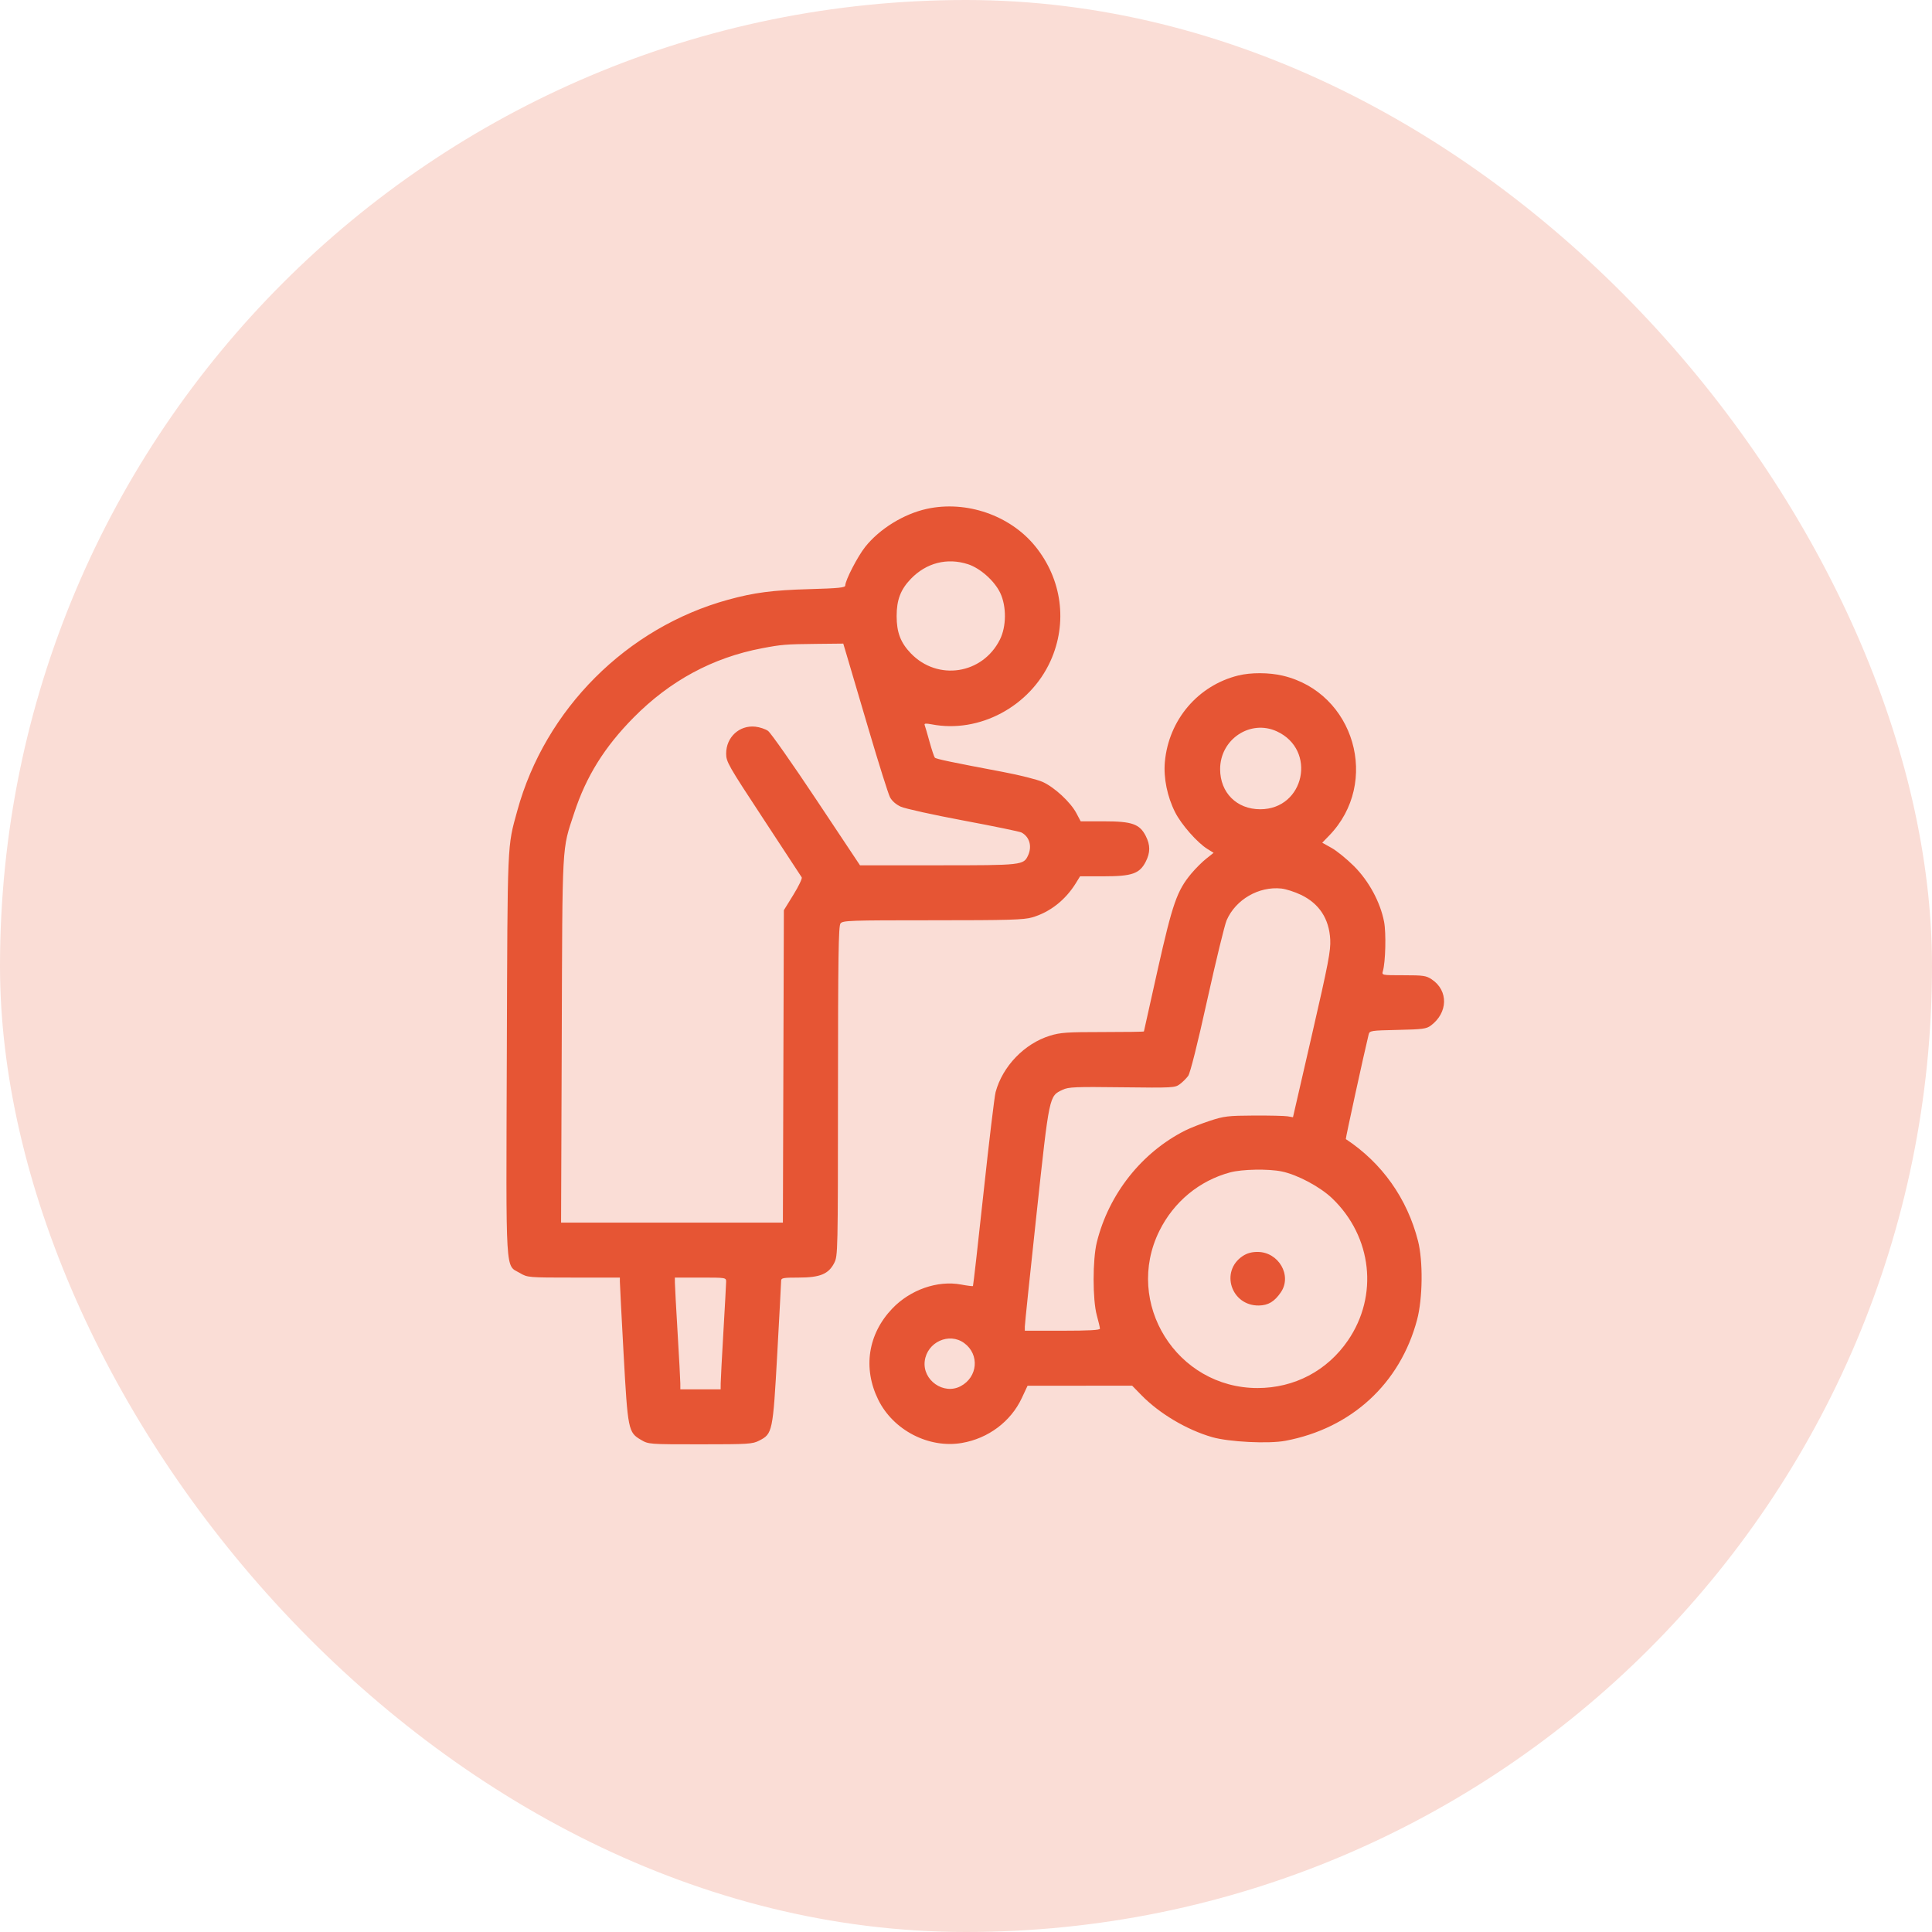
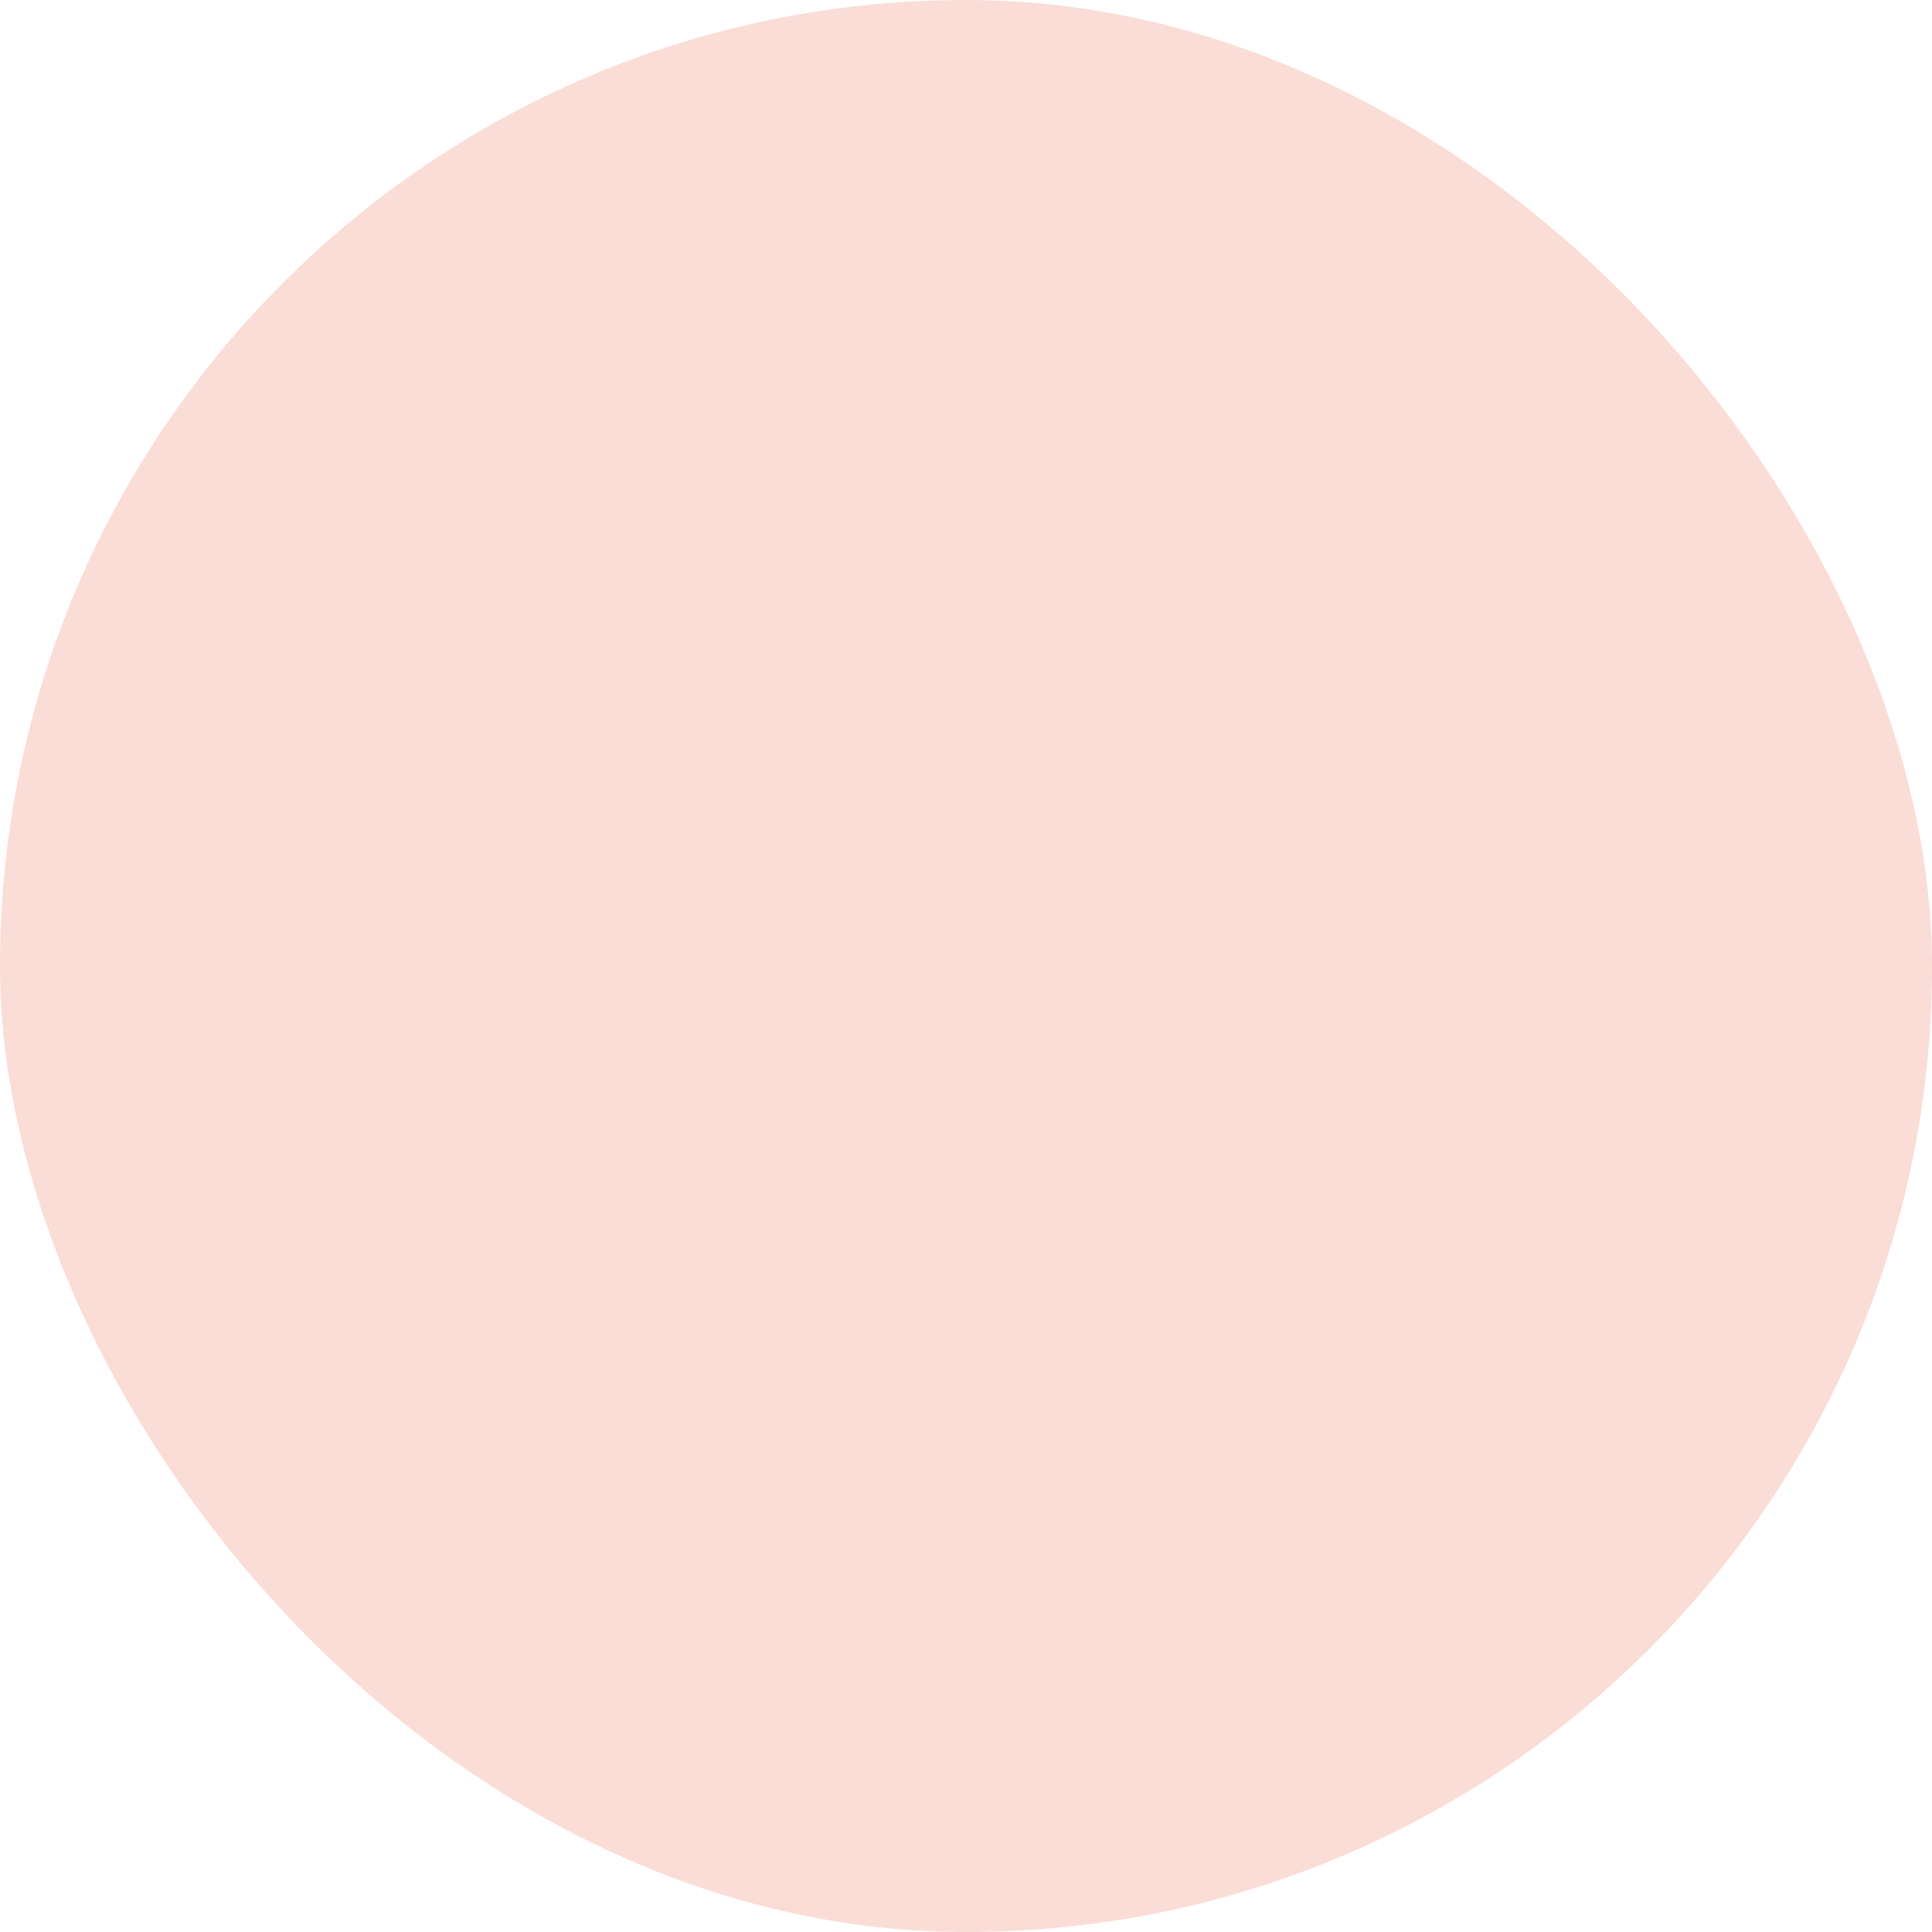
<svg xmlns="http://www.w3.org/2000/svg" width="103" height="103" viewBox="0 0 103 103" fill="none">
  <rect width="103" height="103" rx="51.5" fill="#FADDD6" />
-   <path fill-rule="evenodd" clip-rule="evenodd" d="M49.41 27.129C48.182 27.398 46.893 28.193 46.128 29.154C45.723 29.662 45.063 30.94 45.063 31.215C45.063 31.329 44.715 31.364 43.133 31.409C41.19 31.463 40.205 31.592 38.824 31.971C33.414 33.455 29.064 37.806 27.579 43.219C27.037 45.196 27.06 44.659 27.02 56.193C26.978 68.259 26.927 67.404 27.725 67.873C28.127 68.108 28.161 68.111 30.59 68.111H33.047L33.047 68.33C33.047 68.451 33.136 70.177 33.245 72.165C33.47 76.245 33.494 76.365 34.173 76.762C34.577 76.999 34.59 77 37.334 77C39.902 77 40.115 76.987 40.474 76.803C41.186 76.44 41.206 76.344 41.438 72.165C41.551 70.123 41.644 68.376 41.644 68.282C41.644 68.131 41.753 68.111 42.576 68.111C43.717 68.111 44.173 67.923 44.475 67.332C44.668 66.954 44.672 66.77 44.675 58.175C44.678 51.036 44.702 49.372 44.808 49.233C44.928 49.074 45.28 49.062 49.72 49.062C53.802 49.062 54.581 49.039 55.033 48.907C55.977 48.631 56.8 47.984 57.356 47.084L57.582 46.718H58.848C60.353 46.718 60.756 46.577 61.082 45.939C61.331 45.45 61.331 45.054 61.082 44.566C60.757 43.93 60.351 43.787 58.864 43.787H57.615L57.383 43.35C57.072 42.764 56.218 41.973 55.589 41.688C55.306 41.561 54.35 41.32 53.464 41.153C50.694 40.63 49.907 40.465 49.838 40.391C49.801 40.351 49.673 39.97 49.555 39.542C49.437 39.115 49.32 38.714 49.295 38.651C49.263 38.566 49.363 38.558 49.672 38.617C52.208 39.108 54.904 37.669 56.005 35.24C56.929 33.2 56.617 30.874 55.185 29.115C53.843 27.469 51.515 26.668 49.41 27.129ZM51.606 30.08C52.263 30.292 53.031 30.98 53.331 31.623C53.664 32.339 53.655 33.402 53.309 34.095C52.386 35.948 49.992 36.32 48.56 34.833C48.013 34.265 47.802 33.712 47.802 32.846C47.802 31.981 48.014 31.427 48.56 30.86C49.384 30.005 50.494 29.721 51.606 30.08ZM45.153 34.971C45.261 35.334 45.783 37.103 46.314 38.903C46.845 40.703 47.354 42.32 47.445 42.496C47.549 42.698 47.764 42.887 48.022 43.006C48.248 43.11 49.751 43.442 51.361 43.744C52.972 44.046 54.366 44.333 54.458 44.383C54.885 44.611 55.032 45.115 54.812 45.597C54.572 46.124 54.509 46.132 50.003 46.132H45.849L43.526 42.641C42.249 40.721 41.088 39.068 40.947 38.967C40.805 38.866 40.497 38.764 40.263 38.74C39.414 38.654 38.713 39.303 38.713 40.176C38.713 40.614 38.821 40.802 40.696 43.654C41.786 45.312 42.707 46.716 42.742 46.774C42.778 46.831 42.578 47.249 42.298 47.702L41.79 48.525L41.764 56.852L41.738 65.18H35.826H29.913L29.948 55.436C29.985 44.696 29.948 45.365 30.614 43.335C31.252 41.389 32.226 39.826 33.779 38.254C35.719 36.291 38 35.059 40.618 34.562C41.679 34.361 41.868 34.345 43.52 34.327L44.957 34.312L45.153 34.971ZM66.016 36.012C63.861 36.544 62.301 38.385 62.101 40.63C62.026 41.476 62.23 42.475 62.649 43.304C62.98 43.96 63.834 44.93 64.375 45.264L64.701 45.466L64.307 45.779C64.09 45.95 63.731 46.309 63.509 46.575C62.749 47.488 62.515 48.157 61.72 51.692C61.316 53.488 60.985 54.972 60.985 54.989C60.985 55.007 60.001 55.021 58.798 55.021C56.882 55.021 56.531 55.045 55.974 55.217C54.614 55.637 53.45 56.846 53.079 58.221C53.017 58.45 52.728 60.864 52.435 63.585C52.142 66.306 51.888 68.546 51.871 68.563C51.854 68.58 51.569 68.544 51.237 68.482C49.984 68.249 48.528 68.758 47.568 69.764C46.272 71.124 45.993 72.94 46.822 74.624C47.623 76.25 49.519 77.23 51.28 76.928C52.685 76.688 53.885 75.79 54.472 74.54L54.782 73.878L57.57 73.876L60.358 73.874L60.843 74.371C61.805 75.358 63.259 76.223 64.617 76.616C65.516 76.876 67.632 76.982 68.531 76.812C72.053 76.146 74.645 73.761 75.549 70.357C75.849 69.228 75.872 67.231 75.598 66.157C75.019 63.892 73.681 62.003 71.749 60.728C71.726 60.712 72.717 56.171 72.966 55.151C73.016 54.948 73.074 54.939 74.516 54.907C75.847 54.878 76.045 54.852 76.284 54.673C77.201 53.988 77.224 52.81 76.332 52.214C76.033 52.015 75.884 51.993 74.831 51.993C73.665 51.993 73.662 51.992 73.725 51.773C73.867 51.285 73.904 49.741 73.789 49.142C73.588 48.095 72.976 46.965 72.181 46.173C71.799 45.793 71.263 45.357 70.989 45.205L70.492 44.927L70.859 44.549C73.605 41.72 72.214 36.924 68.386 36.022C67.657 35.85 66.689 35.846 66.016 36.012ZM68.068 38.989C70.221 39.977 69.551 43.142 67.188 43.144C65.932 43.144 65.048 42.26 65.048 41.003C65.048 39.413 66.655 38.341 68.068 38.989ZM69.356 47.705C70.329 48.17 70.861 48.982 70.918 50.088C70.949 50.681 70.82 51.355 69.943 55.167L68.932 59.563L68.647 59.514C68.489 59.487 67.679 59.469 66.847 59.473C65.466 59.48 65.259 59.505 64.502 59.753C64.045 59.903 63.452 60.136 63.183 60.272C60.866 61.441 59.115 63.654 58.476 66.222C58.246 67.144 58.246 69.301 58.475 70.127C58.566 70.457 58.641 70.776 58.641 70.835C58.641 70.911 58.036 70.944 56.638 70.944H54.636L54.636 70.724C54.636 70.603 54.917 67.901 55.261 64.72C55.95 58.335 55.927 58.442 56.652 58.098C56.964 57.95 57.319 57.935 59.817 57.966C62.535 57.999 62.64 57.993 62.901 57.799C63.05 57.688 63.249 57.49 63.345 57.359C63.453 57.212 63.84 55.671 64.361 53.311C64.825 51.216 65.29 49.304 65.395 49.062C65.876 47.957 67.109 47.242 68.312 47.37C68.553 47.395 69.024 47.546 69.356 47.705ZM68.331 62.453C69.168 62.624 70.389 63.276 71.032 63.896C73.152 65.939 73.498 69.071 71.866 71.458C70.759 73.078 69.01 74 67.042 74C62.734 74 59.904 69.467 61.81 65.62C62.578 64.07 63.94 62.944 65.584 62.503C66.219 62.332 67.615 62.306 68.331 62.453ZM66.25 66.965C65.032 67.778 65.638 69.622 67.115 69.6C67.615 69.592 67.949 69.391 68.287 68.893C68.895 68.001 68.166 66.743 67.042 66.743C66.727 66.743 66.478 66.813 66.25 66.965ZM38.712 68.33C38.711 68.451 38.646 69.649 38.567 70.992C38.489 72.335 38.423 73.577 38.422 73.752L38.42 74.069H37.346H36.271L36.27 73.752C36.269 73.577 36.203 72.358 36.124 71.041C36.046 69.725 35.98 68.527 35.98 68.379L35.978 68.111H37.346C38.699 68.111 38.713 68.113 38.712 68.33ZM51.404 71.603C52.233 72.21 52.131 73.419 51.21 73.904C50.308 74.378 49.175 73.583 49.3 72.564C49.424 71.552 50.6 71.014 51.404 71.603Z" fill="#E65534" />
</svg>